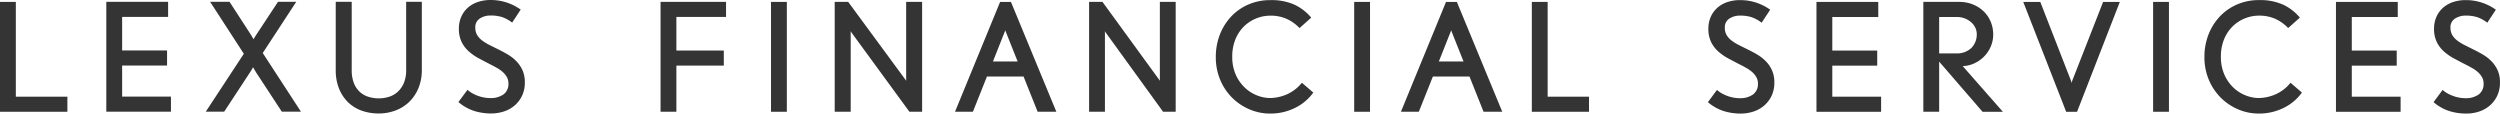
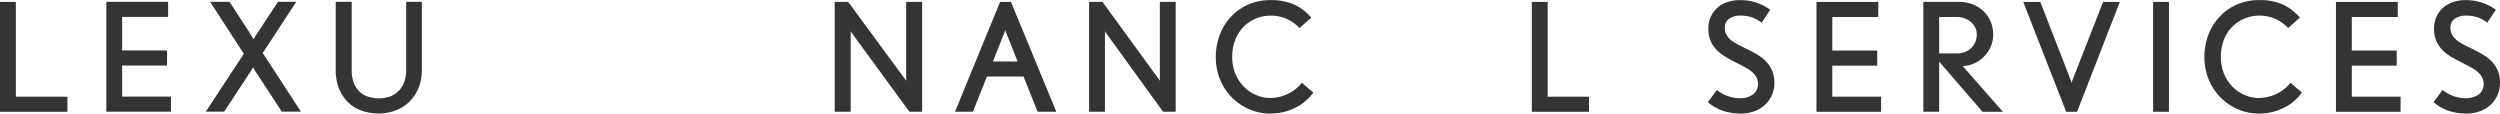
<svg xmlns="http://www.w3.org/2000/svg" id="コンポーネント_76_22" data-name="コンポーネント 76 – 22" width="380" height="17.261" viewBox="0 0 380 17.261">
  <path id="パス_3018" data-name="パス 3018" d="M471.292,227.263h-2.406v16.7h10.243V241.67h-7.837Z" transform="translate(-468.886 -226.974)" fill="#343434" />
  <path id="パス_3019" data-name="パス 3019" d="M494.946,236.928h6.829v-2.293h-6.829v-5.1h6.988v-2.293H492.54v16.7h9.825v-2.293h-7.419Z" transform="translate(-476.381 -226.966)" fill="#343434" />
  <path id="パス_3020" data-name="パス 3020" d="M528.356,227.345l.07-.106h-2.774l-3.218,4.884a8.243,8.243,0,0,0-.491.809q-.3-.492-.461-.761l-3.2-4.932H515.33l5.127,7.9-5.785,8.8h2.8l3.7-5.633c.1-.151.22-.328.342-.525s.217-.357.286-.478c.027-.05.048-.086.065-.113l.064.113q.1.181.273.467c.113.188.216.353.308.49l3.719,5.68h2.909l-5.807-8.917Z" transform="translate(-483.395 -226.966)" fill="#343434" />
  <path id="パス_3021" data-name="パス 3021" d="M554.294,237.592a5,5,0,0,1-.357,2,3.862,3.862,0,0,1-.936,1.335,3.54,3.54,0,0,1-1.325.756,5.3,5.3,0,0,1-3.112,0,3.507,3.507,0,0,1-1.313-.745,3.569,3.569,0,0,1-.9-1.333,5.375,5.375,0,0,1-.335-2.013V227.239h-2.429v10.369a7.5,7.5,0,0,0,.481,2.771,6.062,6.062,0,0,0,1.342,2.077,5.7,5.7,0,0,0,2.067,1.309,7.574,7.574,0,0,0,2.644.447,7.117,7.117,0,0,0,2.6-.47,6.083,6.083,0,0,0,2.076-1.331,6.233,6.233,0,0,0,1.377-2.088,7.1,7.1,0,0,0,.5-2.715V227.239h-2.383Z" transform="translate(-492.556 -226.966)" fill="#343434" />
-   <path id="パス_3022" data-name="パス 3022" d="M579.721,236.174a6.216,6.216,0,0,0-1.265-1.009c-.467-.282-.94-.539-1.4-.763l-1.434-.714a7.039,7.039,0,0,1-1.138-.7,2.968,2.968,0,0,1-.757-.831,2.152,2.152,0,0,1-.275-1.122,1.533,1.533,0,0,1,.674-1.372,2.865,2.865,0,0,1,1.64-.465,5.689,5.689,0,0,1,1.749.235,5.393,5.393,0,0,1,1.478.8l.058.043,1.3-1.976-.054-.039a8,8,0,0,0-2.117-1.053,7.769,7.769,0,0,0-2.392-.366,5.953,5.953,0,0,0-2.018.322,4.387,4.387,0,0,0-1.524.911,3.975,3.975,0,0,0-.96,1.385,4.438,4.438,0,0,0-.331,1.717,4.594,4.594,0,0,0,.415,2.038,4.693,4.693,0,0,0,1.105,1.45,8.04,8.04,0,0,0,1.545,1.064c.568.3,1.152.609,1.737.908.359.18.713.37,1.051.565a4.773,4.773,0,0,1,.873.637,3,3,0,0,1,.587.754,1.9,1.9,0,0,1,.219.909,1.955,1.955,0,0,1-.754,1.692,3.369,3.369,0,0,1-2.013.554,5.168,5.168,0,0,1-.884-.079,5.552,5.552,0,0,1-.908-.235,5.951,5.951,0,0,1-.864-.381,4.136,4.136,0,0,1-.747-.514l-.056-.048-1.377,1.859.05.041a6.9,6.9,0,0,0,2.395,1.329,8.73,8.73,0,0,0,2.5.366,6.246,6.246,0,0,0,1.985-.31,4.782,4.782,0,0,0,1.634-.92,4.511,4.511,0,0,0,1.118-1.486,4.646,4.646,0,0,0,.415-2,4.469,4.469,0,0,0-.347-1.831A4.745,4.745,0,0,0,579.721,236.174Z" transform="translate(-501.205 -226.84)" fill="#343434" />
-   <rect id="長方形_1968" data-name="長方形 1968" width="2.406" height="16.699" transform="translate(117.193 0.289)" fill="#343434" />
  <path id="パス_3023" data-name="パス 3023" d="M665.475,239.039c0,.056,0,.133.013.227a1.842,1.842,0,0,0-.141-.2l-8.662-11.775-.02-.028h-2.052v16.7h2.43v-11.98c0-.057-.006-.147-.018-.275.07.1.117.178.146.225l8.776,12,.02.028H667.9v-16.7h-2.428Z" transform="translate(-527.737 -226.974)" fill="#343434" />
  <path id="パス_3024" data-name="パス 3024" d="M689.881,227.263h-1.646l-6.814,16.6-.039.094H684.1l2.136-5.354H691.8l2.119,5.311.017.043h2.845L689.9,227.305Zm-.863,4.3c.03.094.054.167.073.22l1.809,4.537h-3.755l1.807-4.556A1.585,1.585,0,0,0,689.017,231.558Z" transform="translate(-536.219 -226.974)" fill="#343434" />
  <path id="パス_3025" data-name="パス 3025" d="M721.969,239.039c0,.055,0,.131.012.225a1.831,1.831,0,0,0-.137-.2l-8.576-11.775-.021-.029h-2.033v16.7h2.407v-11.98c0-.057-.005-.147-.018-.273.068.1.114.176.143.223l8.69,12,.02.028h1.919v-16.7h-2.406Z" transform="translate(-545.671 -226.974)" fill="#343434" />
  <path id="パス_3026" data-name="パス 3026" d="M752.452,239.48a6.108,6.108,0,0,1-2.333,1.75,6.616,6.616,0,0,1-2.47.517,5.483,5.483,0,0,1-1.96-.392,5.73,5.73,0,0,1-1.861-1.178,6.156,6.156,0,0,1-1.38-1.963,6.646,6.646,0,0,1-.539-2.774,6.84,6.84,0,0,1,.461-2.56,5.894,5.894,0,0,1,1.255-1.952,5.764,5.764,0,0,1,4.114-1.7,5.908,5.908,0,0,1,2.423.482,6.3,6.3,0,0,1,1.929,1.359l.046.046,1.777-1.586-.043-.051a7.52,7.52,0,0,0-2.461-1.9,8.521,8.521,0,0,0-3.717-.711,8.266,8.266,0,0,0-3.328.664,7.917,7.917,0,0,0-2.621,1.831,8.478,8.478,0,0,0-1.716,2.745,9.229,9.229,0,0,0-.618,3.383,8.81,8.81,0,0,0,.71,3.59A8.313,8.313,0,0,0,744.6,243.5a7.8,7.8,0,0,0,3,.607,8.38,8.38,0,0,0,3.924-.892,7.455,7.455,0,0,0,2.667-2.245l.037-.051-1.733-1.493Z" transform="translate(-554.607 -226.848)" fill="#343434" />
-   <rect id="長方形_1969" data-name="長方形 1969" width="2.406" height="16.699" transform="translate(205.837 0.289)" fill="#343434" />
-   <path id="パス_3027" data-name="パス 3027" d="M789.1,227.263h-1.646l-6.815,16.6-.039.094h2.722l2.136-5.354h5.563l2.12,5.311.017.043h2.844l-6.885-16.657Zm-.864,4.3c.031.1.055.168.073.221l1.808,4.537h-3.754l1.807-4.556A1.636,1.636,0,0,0,788.238,231.558Z" transform="translate(-567.659 -226.974)" fill="#343434" />
  <path id="パス_3028" data-name="パス 3028" d="M812.13,227.263h-2.406v16.7h8.691V241.67H812.13Z" transform="translate(-576.887 -226.974)" fill="#343434" />
  <path id="パス_3029" data-name="パス 3029" d="M857.75,236.2a6.251,6.251,0,0,0-1.265-1.01c-.466-.282-.94-.538-1.406-.763l-1.434-.715a7.118,7.118,0,0,1-1.138-.7,2.965,2.965,0,0,1-.757-.832,2.163,2.163,0,0,1-.274-1.121,1.536,1.536,0,0,1,.673-1.373,2.867,2.867,0,0,1,1.64-.464,5.685,5.685,0,0,1,1.748.235,5.379,5.379,0,0,1,1.478.8l.058.043,1.3-1.977-.055-.038a7.957,7.957,0,0,0-2.118-1.053,7.766,7.766,0,0,0-2.391-.367,5.959,5.959,0,0,0-2.018.322,4.385,4.385,0,0,0-1.524.911,3.972,3.972,0,0,0-.96,1.385,4.439,4.439,0,0,0-.331,1.717,4.594,4.594,0,0,0,.415,2.038,4.677,4.677,0,0,0,1.106,1.45,8.012,8.012,0,0,0,1.544,1.064c.544.29,1.128.6,1.737.909.36.18.714.37,1.052.566a4.748,4.748,0,0,1,.872.637,3,3,0,0,1,.588.754,1.89,1.89,0,0,1,.219.909,1.955,1.955,0,0,1-.755,1.691,3.367,3.367,0,0,1-2.013.555,5.243,5.243,0,0,1-.884-.078,5.567,5.567,0,0,1-.908-.236,5.943,5.943,0,0,1-.864-.381,4.141,4.141,0,0,1-.748-.514l-.056-.048-1.376,1.859.05.042a6.925,6.925,0,0,0,2.4,1.328,8.73,8.73,0,0,0,2.5.366,6.263,6.263,0,0,0,1.984-.31,4.782,4.782,0,0,0,1.634-.921,4.513,4.513,0,0,0,1.118-1.486,4.653,4.653,0,0,0,.414-2,4.459,4.459,0,0,0-.347-1.832A4.751,4.751,0,0,0,857.75,236.2Z" transform="translate(-589.303 -226.848)" fill="#343434" />
  <path id="パス_3030" data-name="パス 3030" d="M875.464,236.952h6.829v-2.293h-6.829v-5.1h6.988v-2.293h-9.394v16.7h9.825V241.67h-7.419Z" transform="translate(-596.955 -226.974)" fill="#343434" />
  <path id="パス_3031" data-name="パス 3031" d="M904.476,236.652a4.948,4.948,0,0,0,1.531-1.024,5.011,5.011,0,0,0,1.058-1.53,4.6,4.6,0,0,0,.391-1.889,5.008,5.008,0,0,0-.368-1.909,4.706,4.706,0,0,0-1.059-1.577,5.074,5.074,0,0,0-1.644-1.07,5.584,5.584,0,0,0-2.125-.391h-5.423v16.7h2.406v-7.62l6.573,7.6.021.023h3.088l-6.105-6.945A4.571,4.571,0,0,0,904.476,236.652Zm.483-4.521a2.917,2.917,0,0,1-.82,2.133,3.153,3.153,0,0,1-2.334.826h-2.563v-5.534h2.609a3.437,3.437,0,0,1,1.379.253,3.311,3.311,0,0,1,.967.631,2.5,2.5,0,0,1,.574.824A2.276,2.276,0,0,1,904.959,232.131Z" transform="translate(-604.49 -226.974)" fill="#343434" />
  <path id="パス_3032" data-name="パス 3032" d="M926.506,239.268c-.023.068-.051.171-.086.307-.036-.137-.064-.241-.087-.311l-4.676-12h-2.59l6.508,16.655.017.044h1.656l6.464-16.606.036-.094h-2.54Z" transform="translate(-611.534 -226.974)" fill="#343434" />
  <rect id="長方形_1970" data-name="長方形 1970" width="2.406" height="16.699" transform="translate(327.273 0.289)" fill="#343434" />
  <path id="パス_3033" data-name="パス 3033" d="M972.427,239.48a6.094,6.094,0,0,1-2.333,1.75,6.613,6.613,0,0,1-2.47.517,5.485,5.485,0,0,1-1.96-.392,5.728,5.728,0,0,1-1.86-1.178,6.142,6.142,0,0,1-1.38-1.963,6.648,6.648,0,0,1-.538-2.774,6.839,6.839,0,0,1,.459-2.56,5.884,5.884,0,0,1,1.256-1.952,5.709,5.709,0,0,1,1.86-1.255,5.768,5.768,0,0,1,2.254-.449,5.907,5.907,0,0,1,2.422.482,6.289,6.289,0,0,1,1.93,1.359l.046.046,1.778-1.586-.044-.051a7.507,7.507,0,0,0-2.461-1.9,8.512,8.512,0,0,0-3.716-.711,8.271,8.271,0,0,0-3.329.664,7.93,7.93,0,0,0-2.62,1.831A8.5,8.5,0,0,0,960,232.1a9.26,9.26,0,0,0-.617,3.383,8.8,8.8,0,0,0,.71,3.59,8.5,8.5,0,0,0,1.863,2.71,8.406,8.406,0,0,0,2.619,1.715,7.8,7.8,0,0,0,3,.607,8.379,8.379,0,0,0,3.923-.892,7.455,7.455,0,0,0,2.667-2.245l.036-.051-1.733-1.493Z" transform="translate(-624.31 -226.848)" fill="#343434" />
  <path id="パス_3034" data-name="パス 3034" d="M991.053,236.952h6.829v-2.293h-6.829v-5.1h6.988v-2.293h-9.394v16.7h9.825V241.67h-7.419Z" transform="translate(-633.581 -226.974)" fill="#343434" />
  <path id="パス_3035" data-name="パス 3035" d="M1020.116,237.557a4.752,4.752,0,0,0-.913-1.358,6.2,6.2,0,0,0-1.265-1.01c-.466-.282-.939-.538-1.4-.763l-1.434-.715a7.1,7.1,0,0,1-1.138-.7,2.97,2.97,0,0,1-.756-.832,2.159,2.159,0,0,1-.275-1.121,1.533,1.533,0,0,1,.674-1.373,2.86,2.86,0,0,1,1.639-.464,5.7,5.7,0,0,1,1.749.235,5.385,5.385,0,0,1,1.478.8l.058.043,1.3-1.977-.054-.038a7.978,7.978,0,0,0-2.117-1.053,7.777,7.777,0,0,0-2.392-.367,5.956,5.956,0,0,0-2.018.322,4.389,4.389,0,0,0-1.523.911,3.983,3.983,0,0,0-.961,1.385,4.451,4.451,0,0,0-.331,1.717,4.583,4.583,0,0,0,.416,2.038,4.683,4.683,0,0,0,1.105,1.45,8.022,8.022,0,0,0,1.544,1.064c.544.29,1.128.6,1.737.909.362.181.715.372,1.051.566a4.738,4.738,0,0,1,.872.637,2.992,2.992,0,0,1,.587.754,1.886,1.886,0,0,1,.219.909,1.955,1.955,0,0,1-.755,1.691,3.368,3.368,0,0,1-2.013.555,5.249,5.249,0,0,1-.885-.078,5.558,5.558,0,0,1-.908-.236,5.984,5.984,0,0,1-.863-.381,4.082,4.082,0,0,1-.747-.514l-.057-.048-1.376,1.859.05.042a6.921,6.921,0,0,0,2.394,1.328,8.736,8.736,0,0,0,2.5.366,6.266,6.266,0,0,0,1.985-.31,4.785,4.785,0,0,0,1.634-.921,4.514,4.514,0,0,0,1.118-1.486,4.655,4.655,0,0,0,.414-2A4.47,4.47,0,0,0,1020.116,237.557Z" transform="translate(-640.463 -226.848)" fill="#343434" />
-   <path id="パス_3036" data-name="パス 3036" d="M615.864,243.953h2.406v-7.011h7.208v-2.293h-7.208v-5.1h7.548v-2.293h-9.954Z" transform="translate(-515.459 -226.971)" fill="#343434" />
</svg>